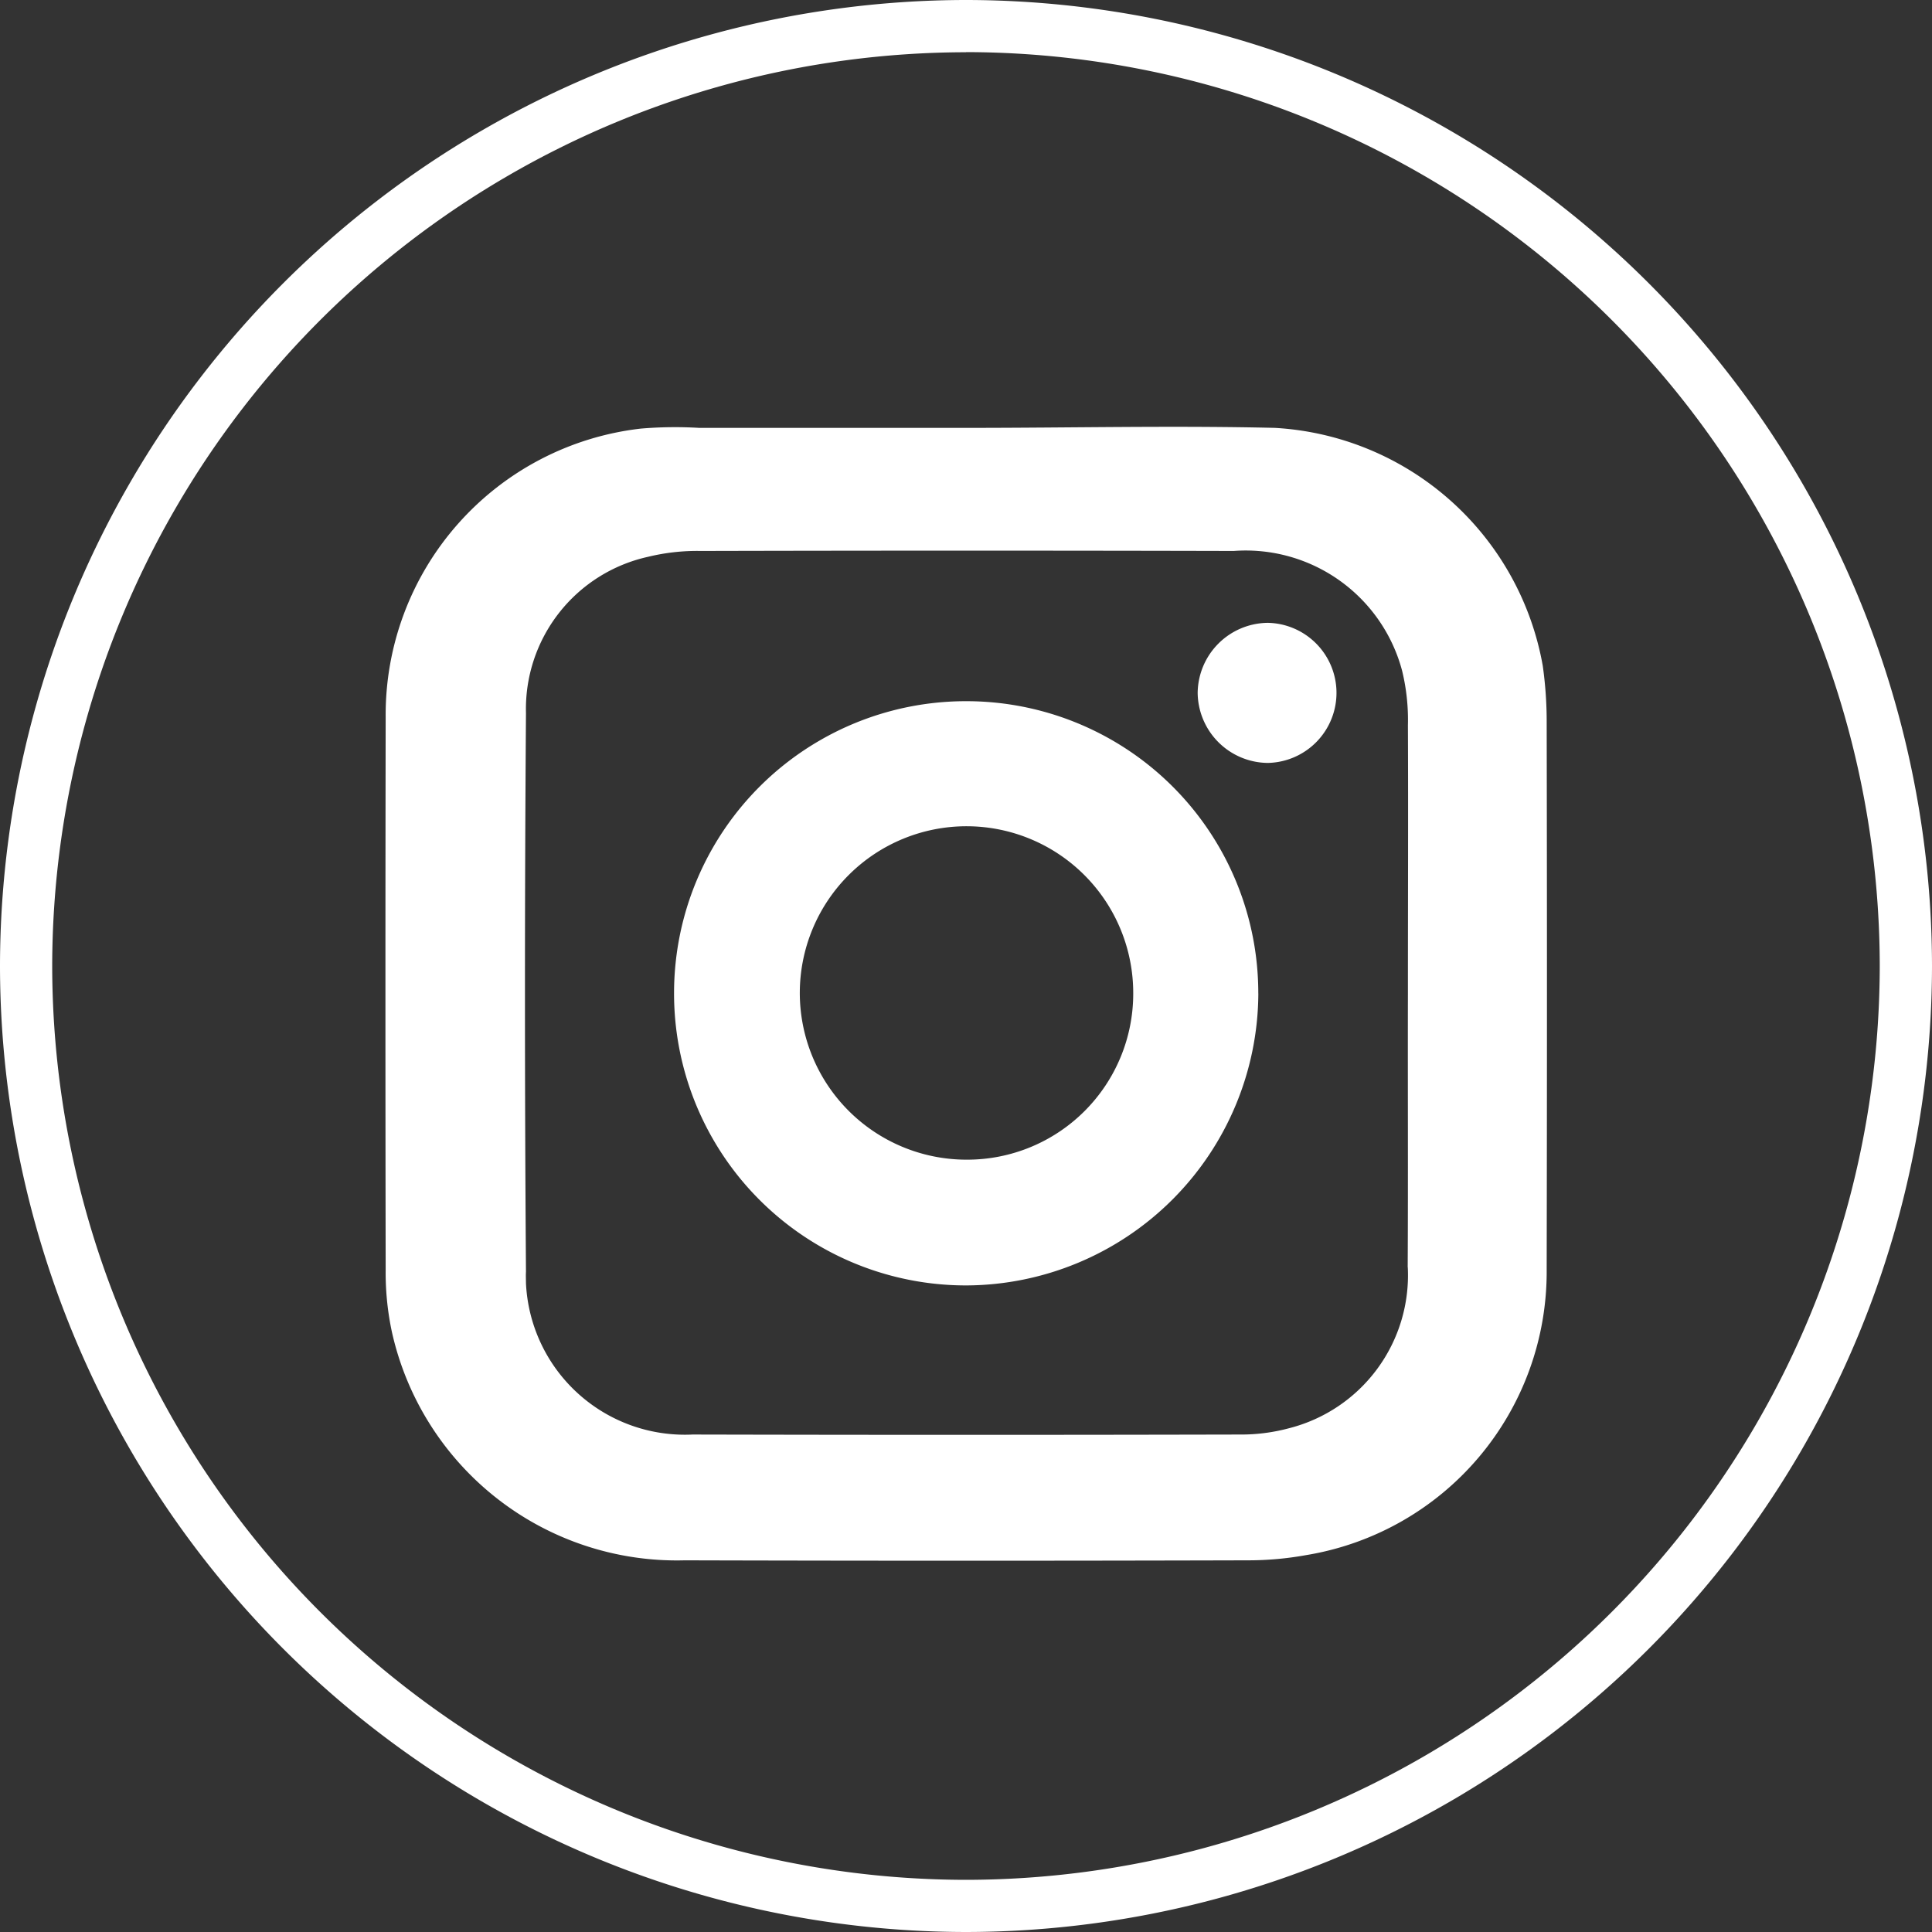
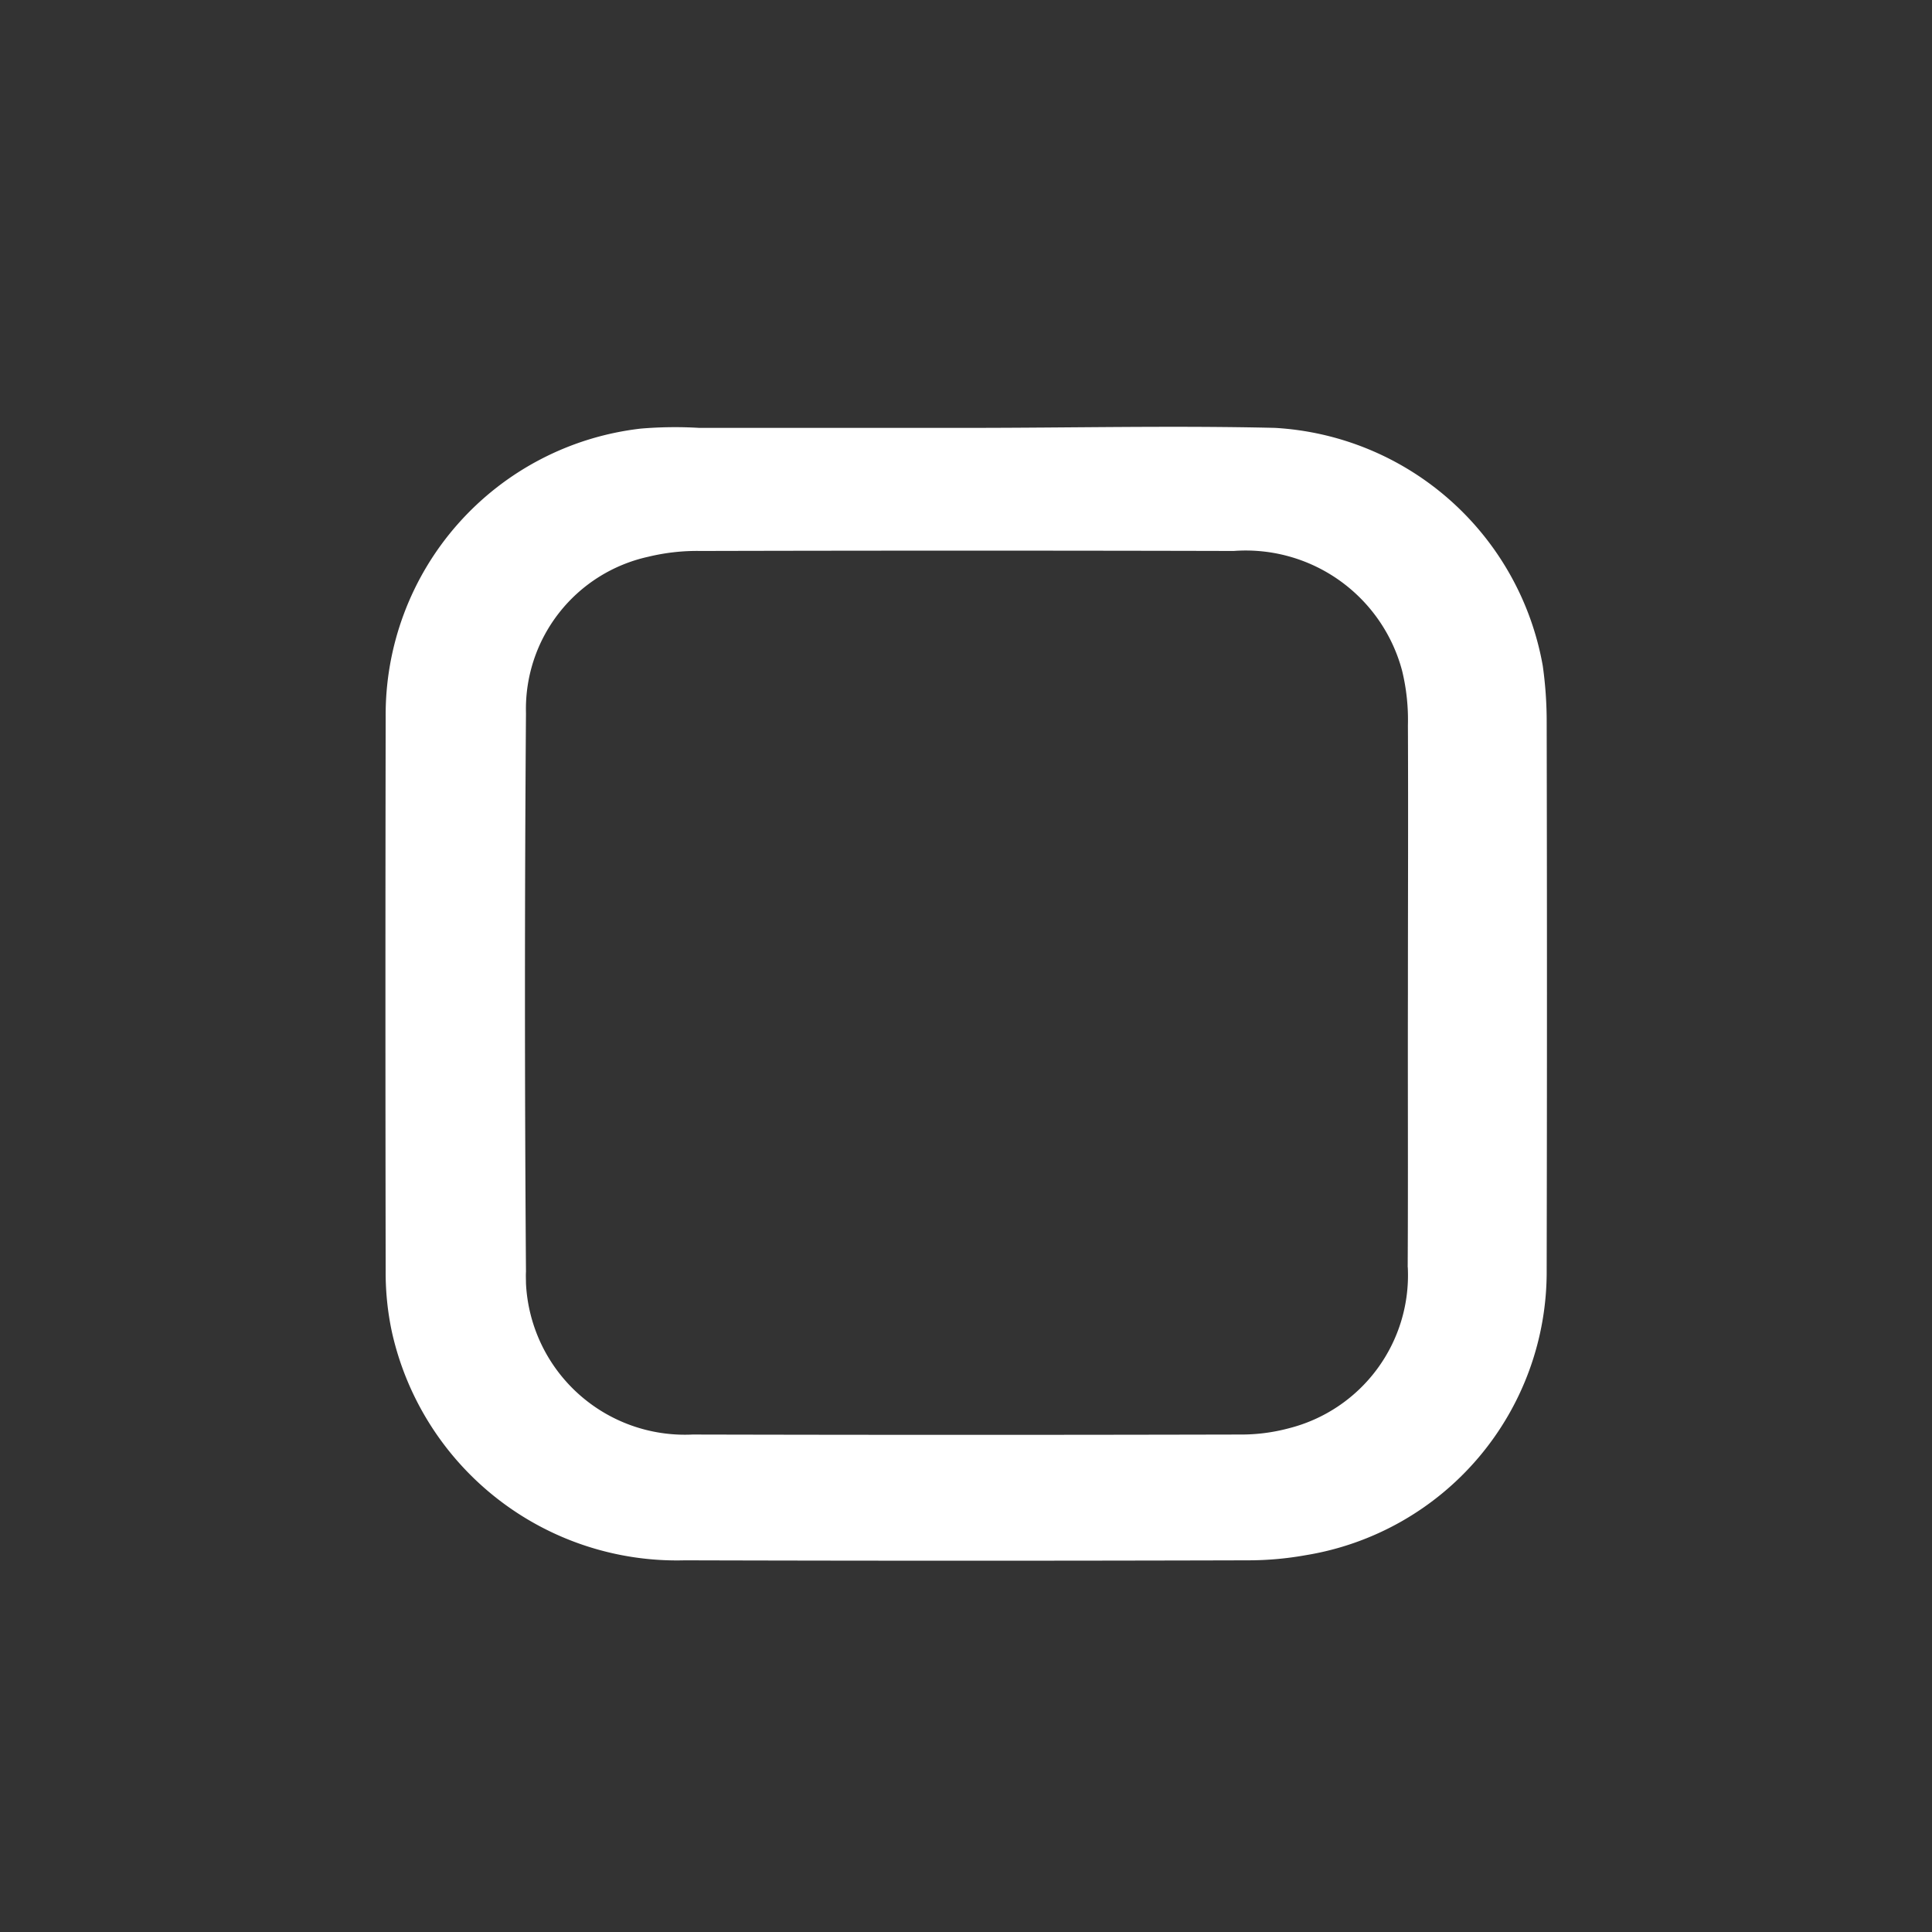
<svg xmlns="http://www.w3.org/2000/svg" id="A_-_instagram_icon" data-name="A - instagram icon" width="45" height="45" viewBox="0 0 45 45">
  <rect x="0" y="0" width="45" height="45" fill="#333333" stroke="none" />
  <g id="Instagram">
    <g id="Group_648" data-name="Group 648">
      <g id="Ellipse_32" data-name="Ellipse 32">
        <g id="Group_32" data-name="Group 32">
-           <path id="Path_1" data-name="Path 1" d="M-18.538,184.186a22.524,22.524,0,0,1-22.5-22.5,22.524,22.524,0,0,1,22.5-22.5,22.525,22.525,0,0,1,22.5,22.5A22.524,22.524,0,0,1-18.538,184.186Zm0-43.783a21.308,21.308,0,0,0-21.284,21.284,21.307,21.307,0,0,0,21.284,21.284A21.308,21.308,0,0,0,2.745,161.686,21.308,21.308,0,0,0-18.538,140.4Z" transform="translate(41.038 -139.186)" fill="#fff" />
-         </g>
+           </g>
      </g>
      <g id="Group_33" data-name="Group 33" transform="translate(8.974 9.941)">
-         <path id="Path_2" data-name="Path 2" d="M-16.463,151.114A1.65,1.65,0,0,0-18.1,152.74h0a1.649,1.649,0,0,0,1.633,1.637,1.632,1.632,0,0,0,1.6-1.669A1.632,1.632,0,0,0-16.463,151.114Z" transform="translate(37.022 -146.548)" fill="#fff" />
        <path id="Path_3" data-name="Path 3" d="M-6.7,152.927a6.727,6.727,0,0,0-6.24-5.542c-2.37-.056-4.754,0-7.138,0h-6.274a9.528,9.528,0,0,0-1.357.017,6.708,6.708,0,0,0-5.942,6.713q-.011,6.443,0,12.886a6.594,6.594,0,0,0,.145,1.441,6.8,6.8,0,0,0,6.822,5.32q6.558.018,13.118,0a7.571,7.571,0,0,0,1.346-.12A6.686,6.686,0,0,0-6.609,167q.013-6.422,0-12.842A9.307,9.307,0,0,0-6.7,152.927Zm-3.144,14.009a3.676,3.676,0,0,1-2.769,3.75,4.28,4.28,0,0,1-1.138.146q-6.376.015-12.752,0a3.705,3.705,0,0,1-3.88-3.521c0-.09-.006-.18,0-.271q-.047-6.5,0-13.009a3.63,3.63,0,0,1,2.848-3.644,4.825,4.825,0,0,1,1.225-.135q6.2-.015,12.411,0a3.769,3.769,0,0,1,3.923,2.79,4.844,4.844,0,0,1,.135,1.27c.009,2.082,0,4.164,0,6.248C-9.846,162.684-9.835,164.809-9.846,166.936Z" transform="translate(33.66 -147.36)" fill="#fff" />
      </g>
-       <path id="Path_4" data-name="Path 4" d="M-14.521,159.423a6.8,6.8,0,0,0-6.8-6.808,6.8,6.8,0,0,0-6.808,6.8,6.8,6.8,0,0,0,6.8,6.808h.009a6.83,6.83,0,0,0,6.8-6.8Zm-6.78,3.871h-.033a3.885,3.885,0,0,1-3.866-3.9,3.884,3.884,0,0,1,3.9-3.866,3.884,3.884,0,0,1,3.866,3.9A3.867,3.867,0,0,1-21.3,163.294Z" transform="translate(43.829 -136.283)" fill="#fff" />
    </g>
  </g>
</svg>